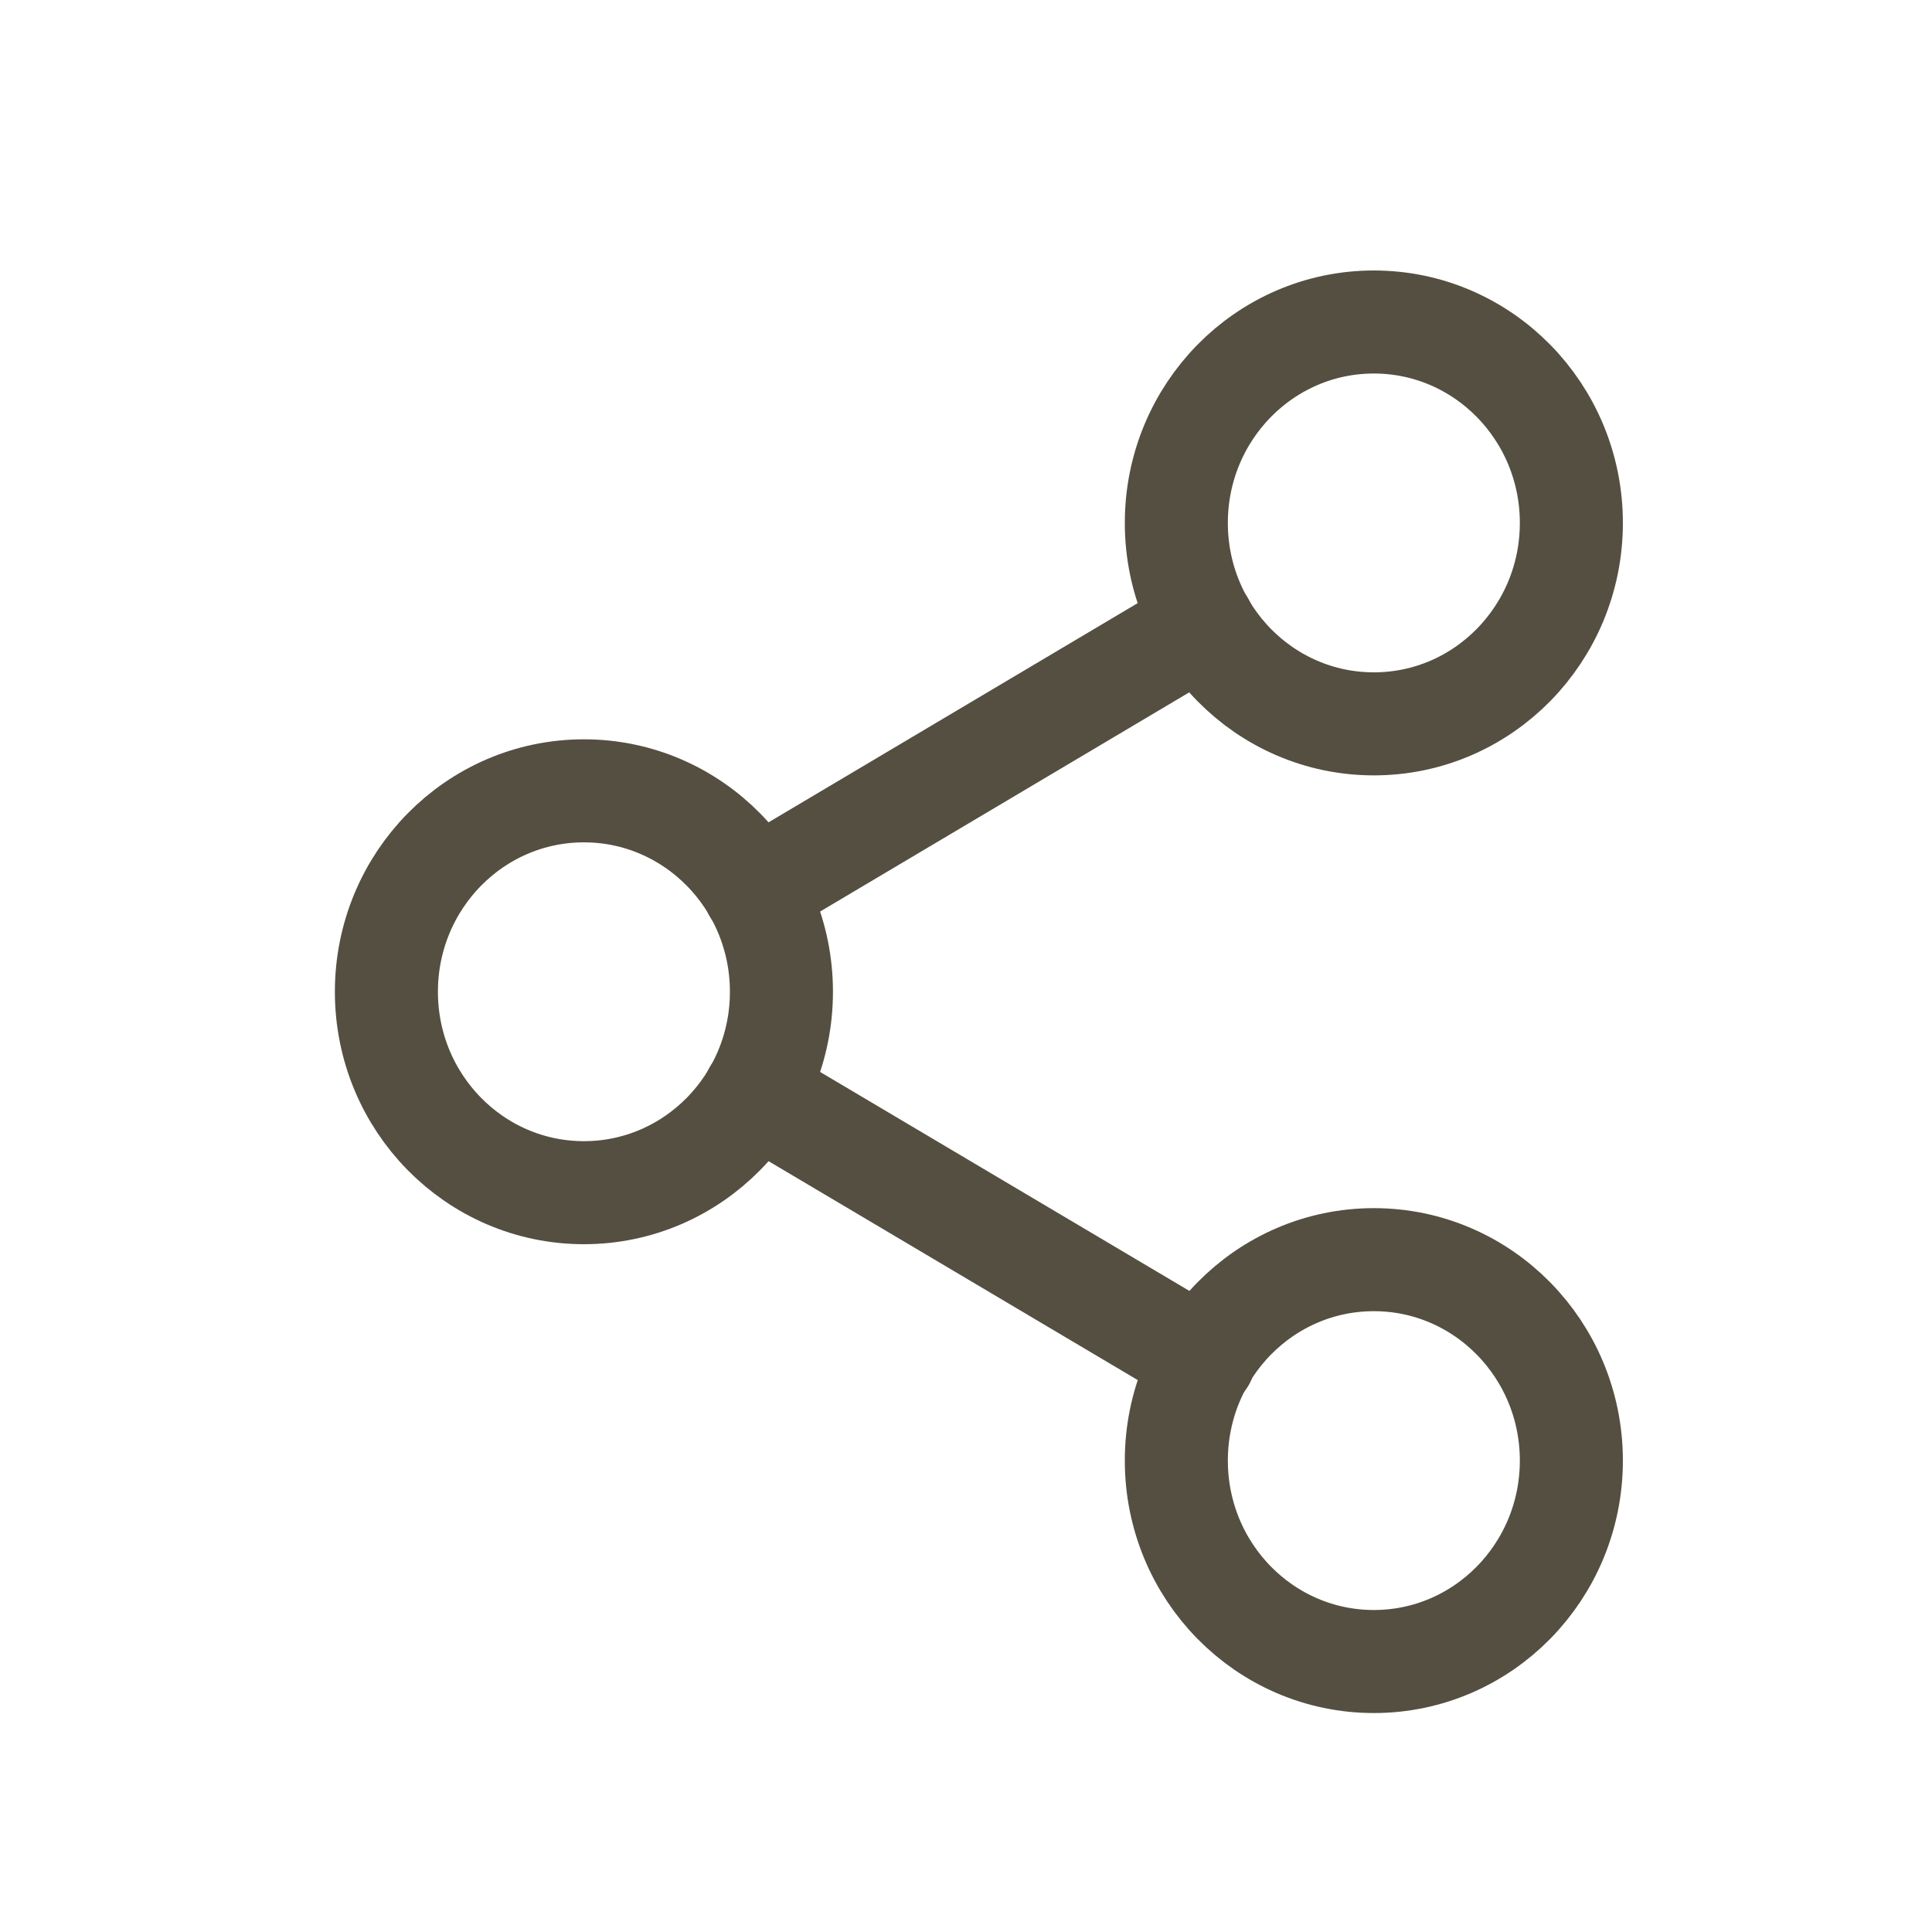
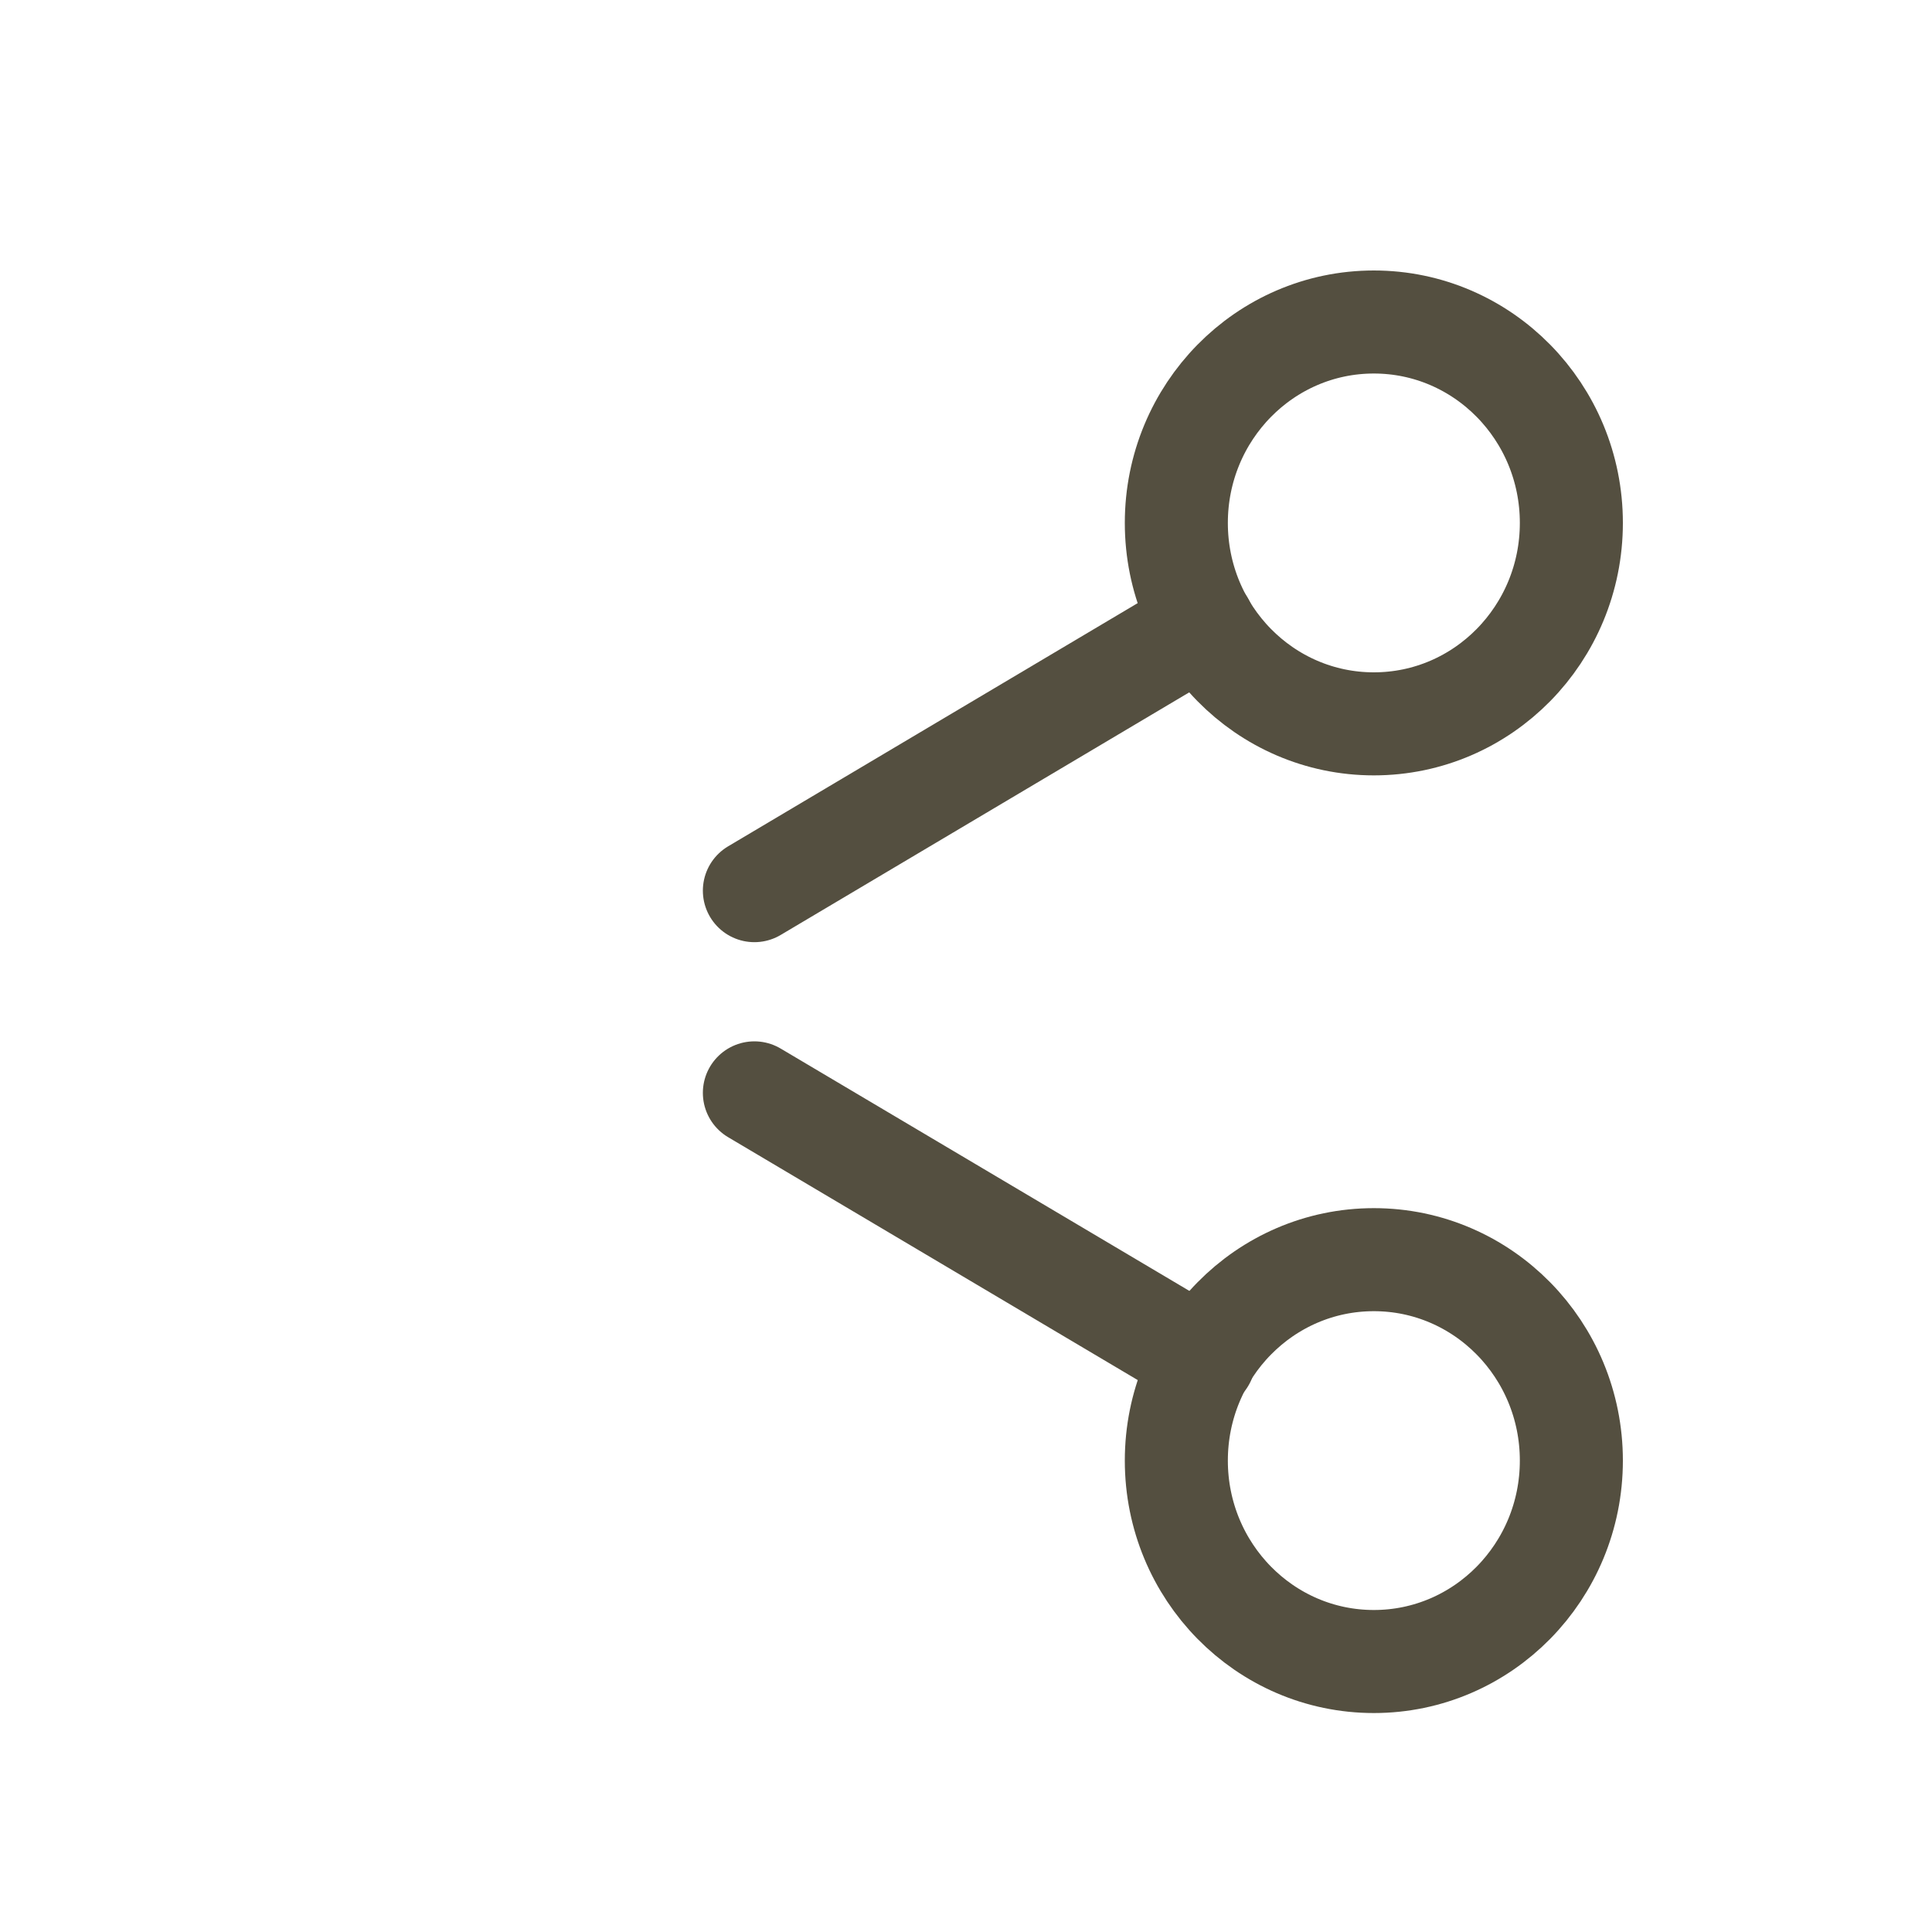
<svg xmlns="http://www.w3.org/2000/svg" width="30px" height="30px" viewBox="0 0 30 30" version="1.1">
  <title>hp/icon-explore-share</title>
  <desc>Created with Sketch.</desc>
  <g id="hp/icon-explore-share" stroke="none" stroke-width="1" fill="none" fill-rule="evenodd" stroke-linecap="round" stroke-linejoin="round">
    <g id="share" transform="translate(6, 5)" stroke="#544F40" stroke-width="1.6">
      <ellipse id="Oval" cx="15.333" cy="3.12" rx="3.067" ry="3.12" />
-       <ellipse id="Oval" cx="3.067" cy="10.4" rx="3.067" ry="3.12" />
      <ellipse id="Oval" cx="15.333" cy="17.68" rx="3.067" ry="3.12" />
      <line x1="5.714" y1="11.97" x2="12.696" y2="16.11" id="Shape" />
      <line x1="12.686" y1="4.69" x2="5.714" y2="8.83" id="Shape" />
    </g>
  </g>
</svg>